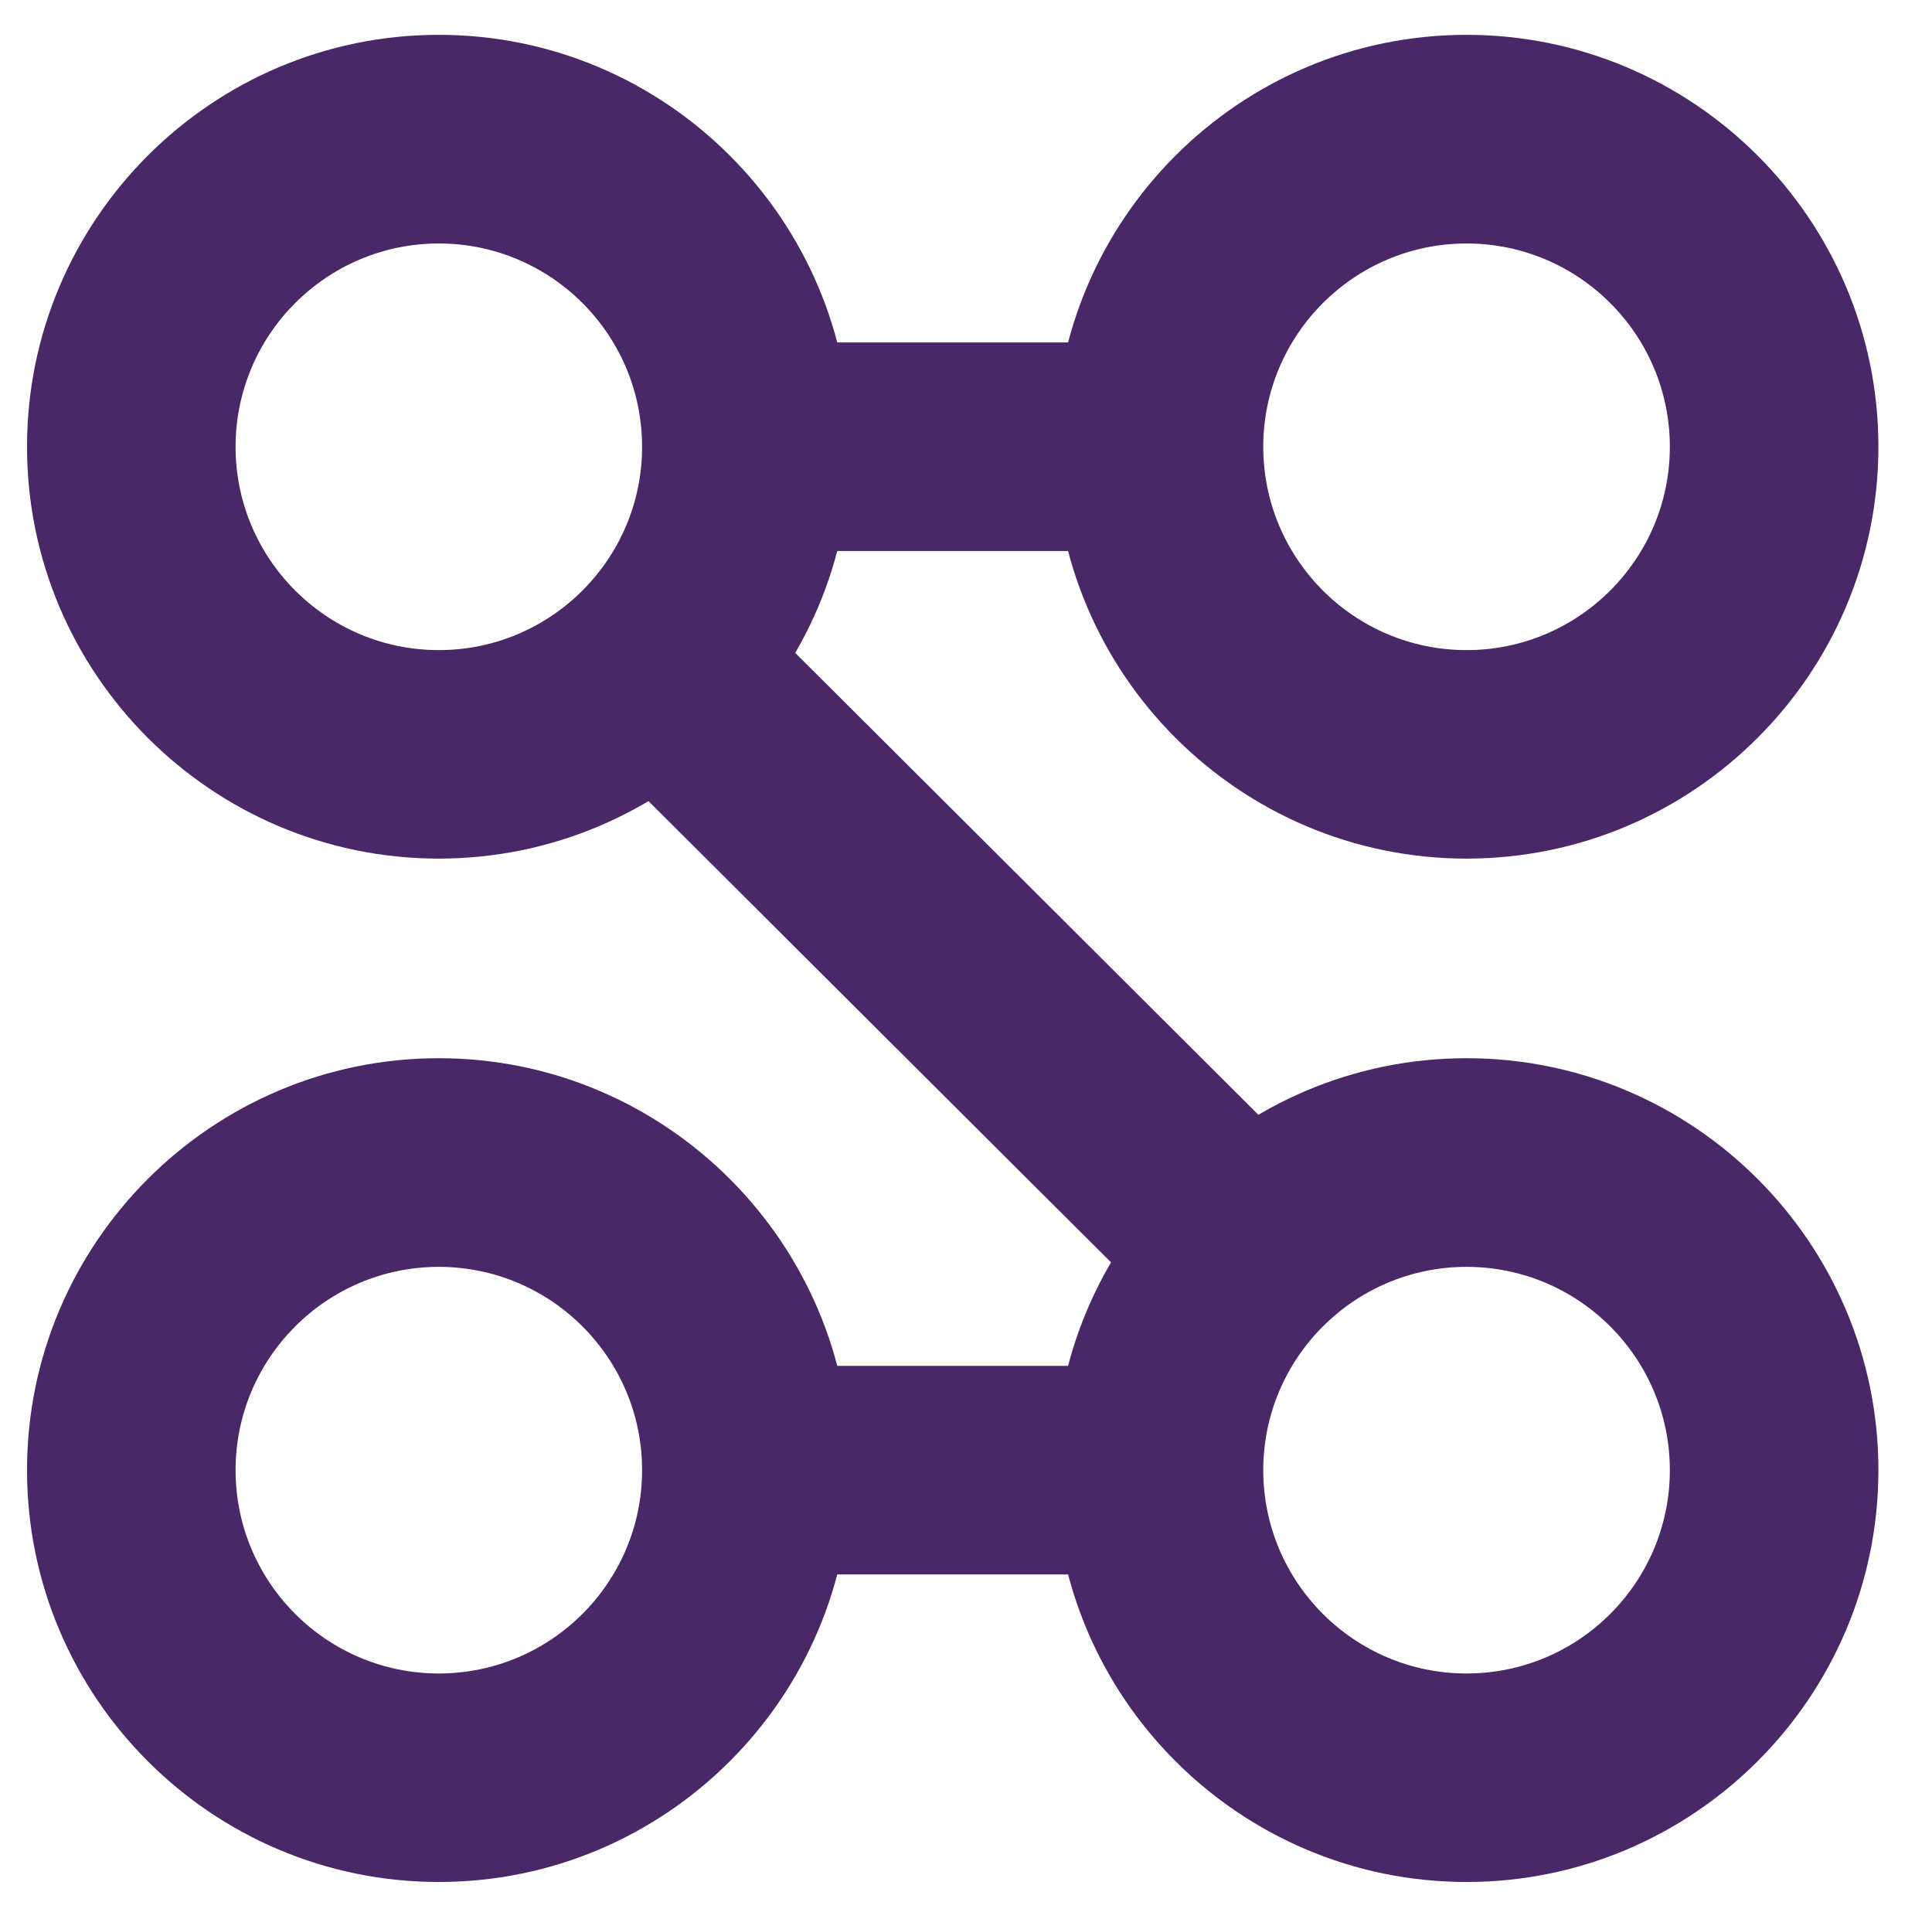
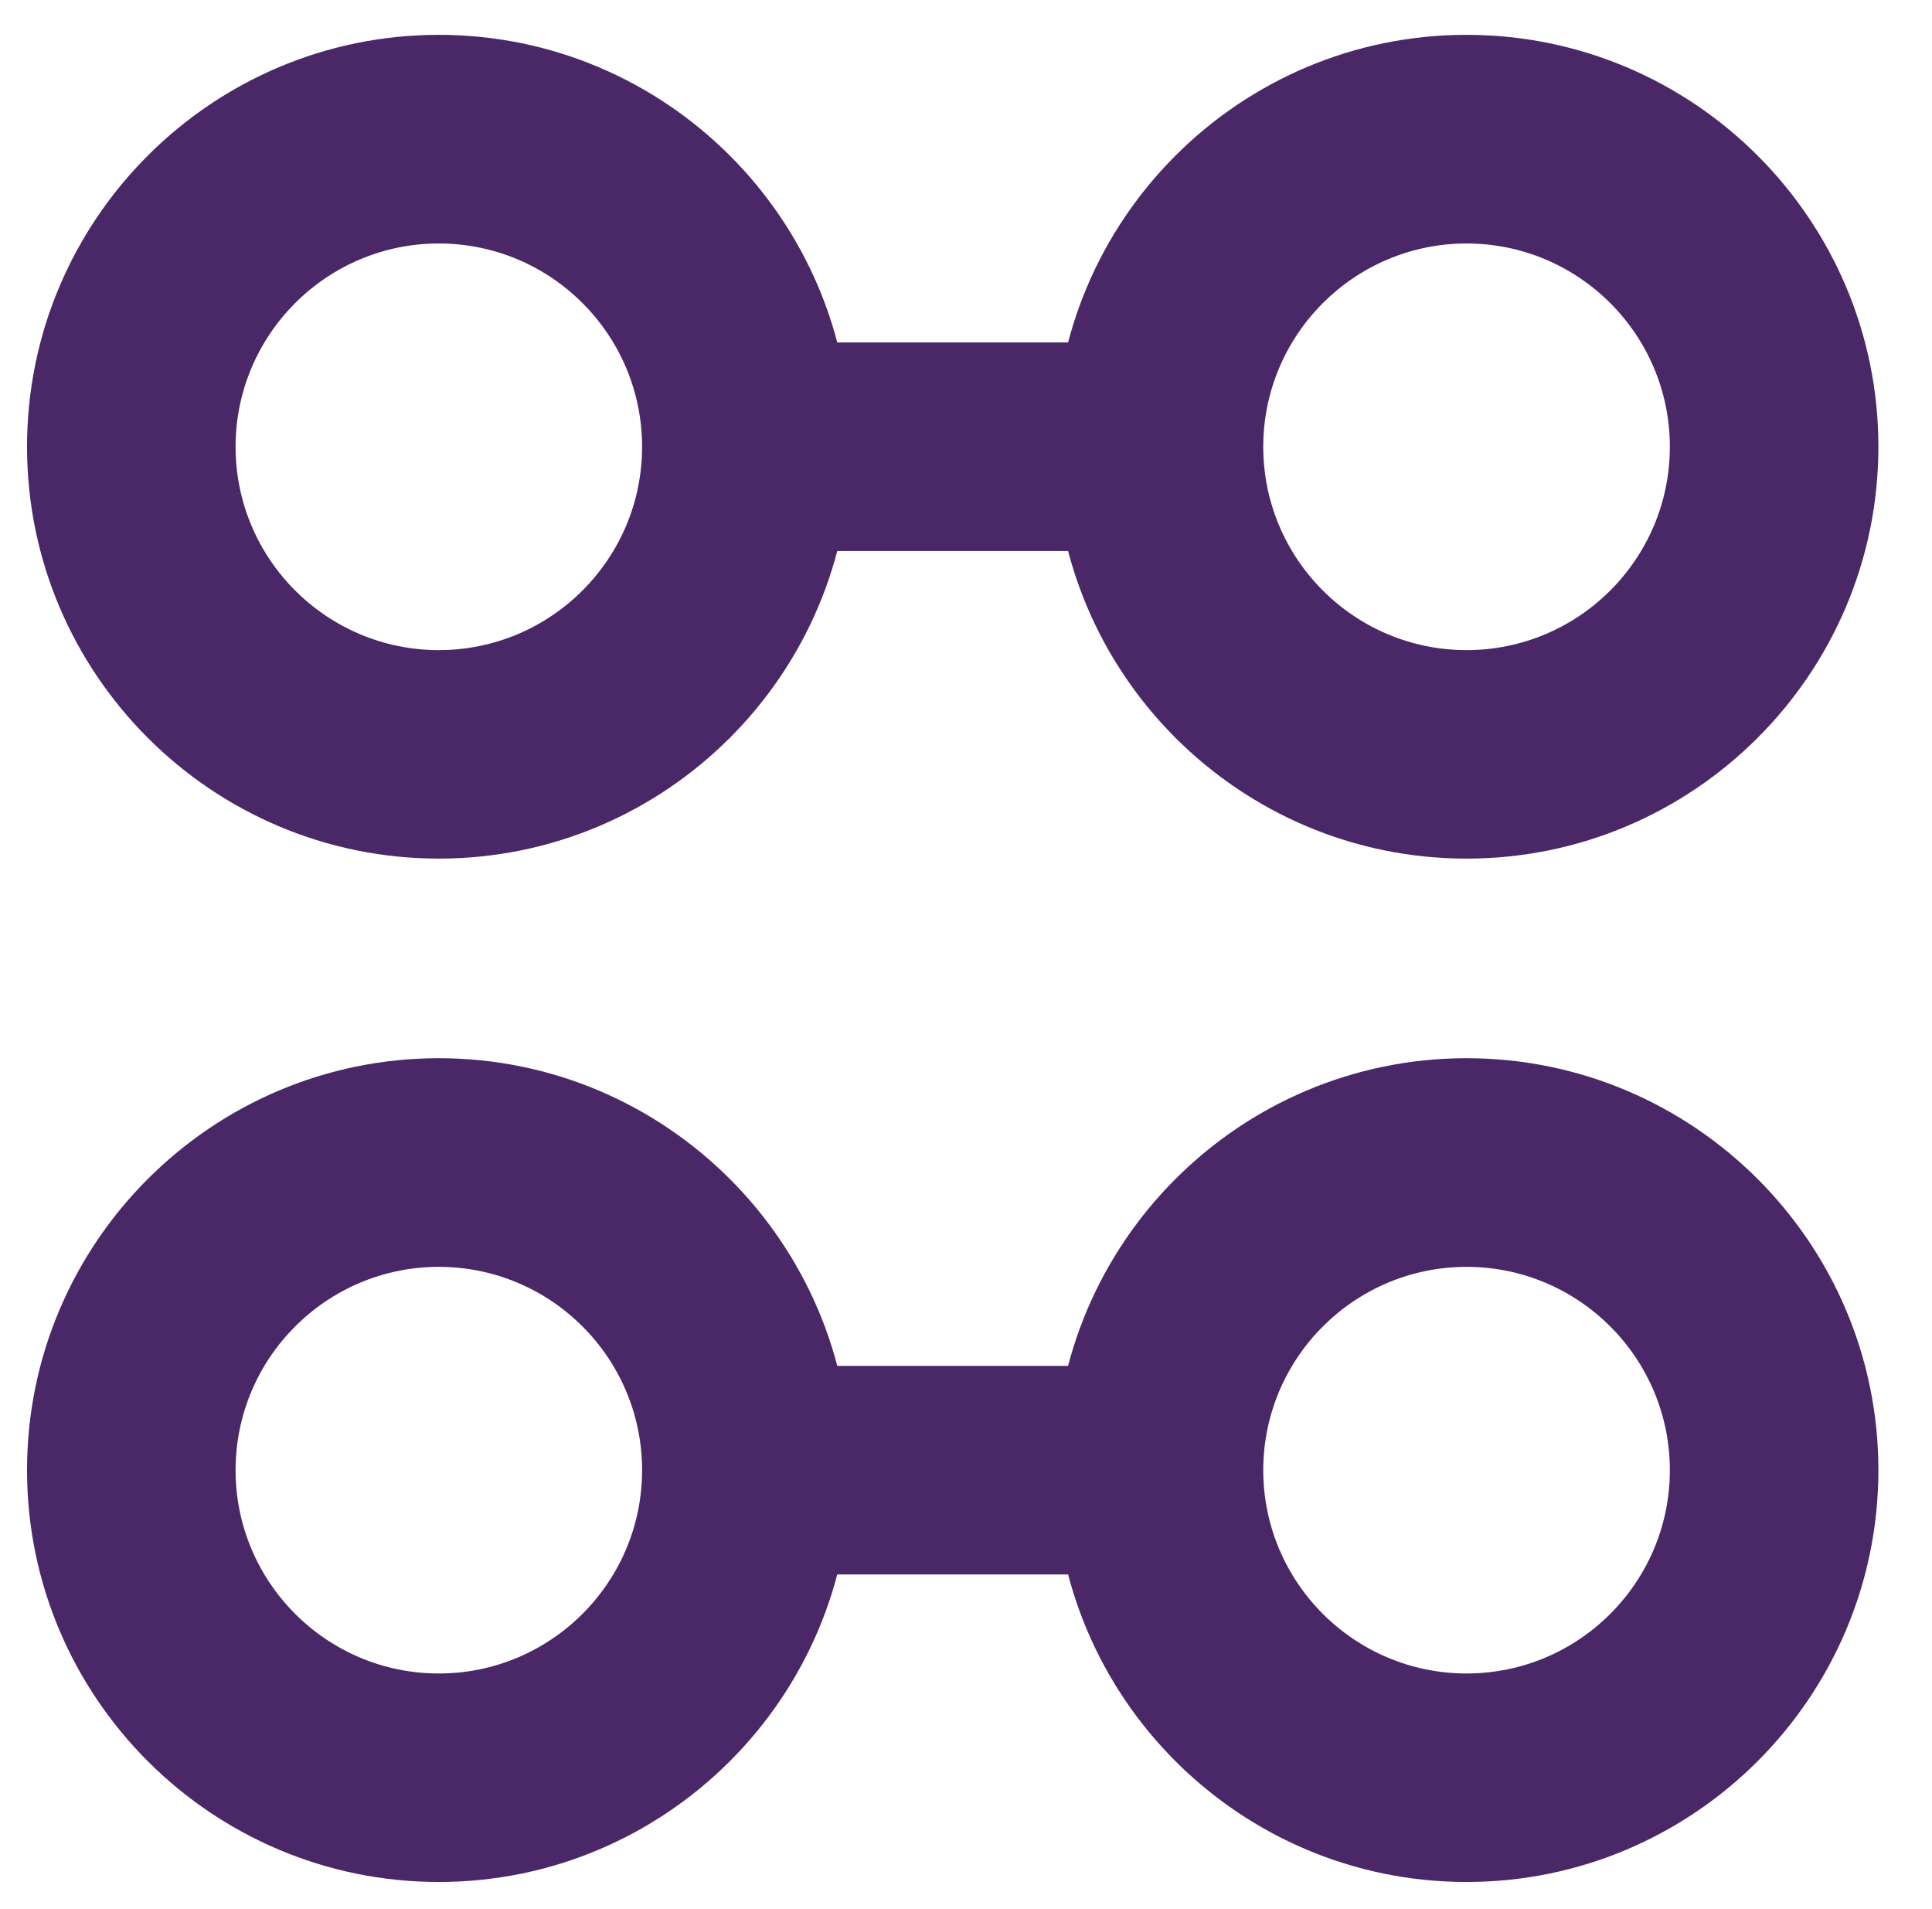
<svg xmlns="http://www.w3.org/2000/svg" data-name="Layer 1" id="Layer_1" viewBox="0 0 250.13 247.13">
  <defs>
    <style>
      .cls-1 {
        fill: #4a2767;
        stroke-width: 0px;
      }
    </style>
  </defs>
-   <path class="cls-1" d="m56.81,111.15c-29.4,0-53.31-23.92-53.31-53.32S27.42,4.51,56.81,4.51s53.32,23.92,53.32,53.32-23.92,53.32-53.32,53.32Zm0-79.63c-14.51,0-26.31,11.8-26.31,26.32s11.8,26.32,26.31,26.32,26.32-11.8,26.32-26.32-11.8-26.32-26.32-26.32Z" />
+   <path class="cls-1" d="m56.81,111.15c-29.4,0-53.31-23.92-53.31-53.32S27.42,4.51,56.81,4.51s53.32,23.92,53.32,53.32-23.92,53.32-53.32,53.32m0-79.63c-14.51,0-26.31,11.8-26.31,26.32s11.8,26.32,26.31,26.32,26.32-11.8,26.32-26.32-11.8-26.32-26.32-26.32Z" />
  <path class="cls-1" d="m189.87,111.15c-29.4,0-53.32-23.92-53.32-53.32S160.47,4.51,189.87,4.51s53.32,23.92,53.32,53.32-23.92,53.32-53.32,53.32Zm0-79.63c-14.51,0-26.32,11.8-26.32,26.32s11.8,26.32,26.32,26.32,26.32-11.8,26.32-26.32-11.8-26.32-26.32-26.32Z" />
  <path class="cls-1" d="m189.87,243.63c-29.4,0-53.32-23.92-53.32-53.32s23.92-53.32,53.32-53.32,53.32,23.92,53.32,53.32-23.92,53.32-53.32,53.32Zm0-79.63c-14.51,0-26.32,11.8-26.32,26.32s11.8,26.32,26.32,26.32,26.32-11.8,26.32-26.32-11.8-26.32-26.32-26.32Z" />
  <path class="cls-1" d="m56.81,243.63c-29.4,0-53.31-23.92-53.31-53.32s23.92-53.32,53.31-53.32,53.32,23.92,53.32,53.32-23.92,53.32-53.32,53.32Zm0-79.63c-14.51,0-26.31,11.8-26.31,26.32s11.8,26.32,26.31,26.32,26.32-11.8,26.32-26.32-11.8-26.32-26.32-26.32Z" />
  <rect class="cls-1" height="27" width="57.67" x="92.39" y="44.33" />
  <rect class="cls-1" height="27" width="57.67" x="92.57" y="176.82" />
-   <rect class="cls-1" height="105.28" transform="translate(-50.1 120.34) rotate(-45.08)" width="27" x="106.44" y="67.9" />
</svg>